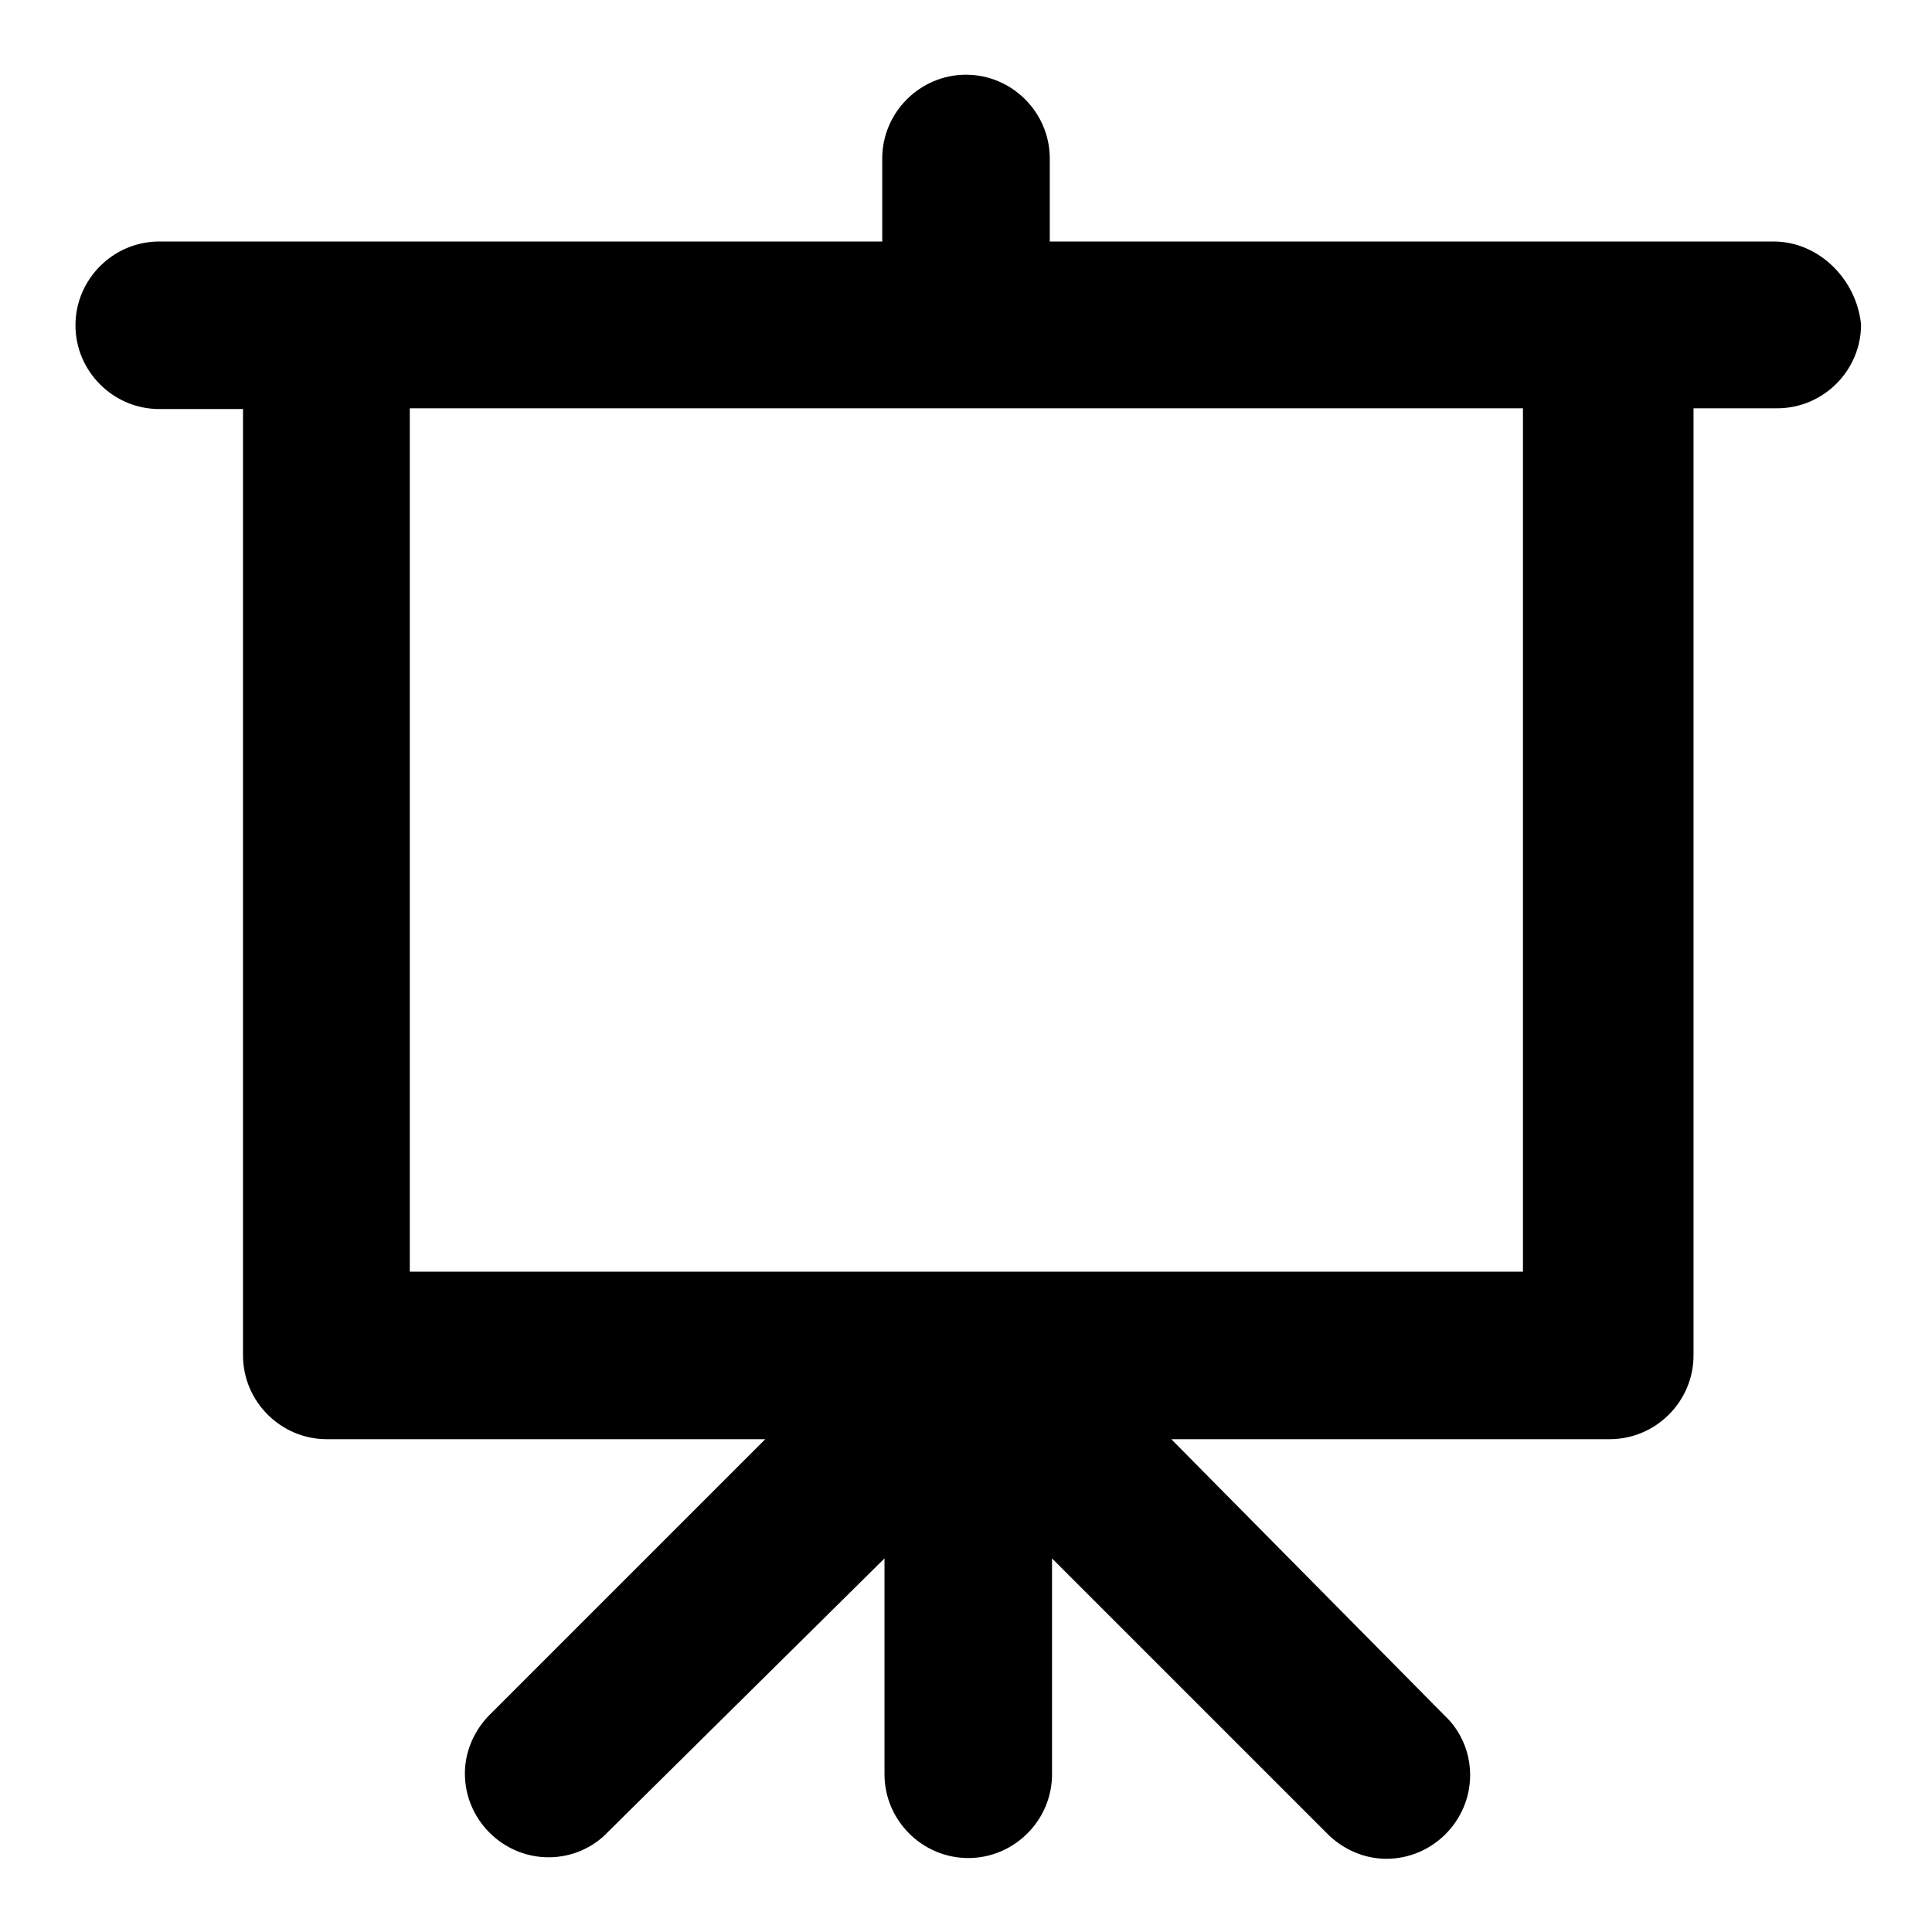
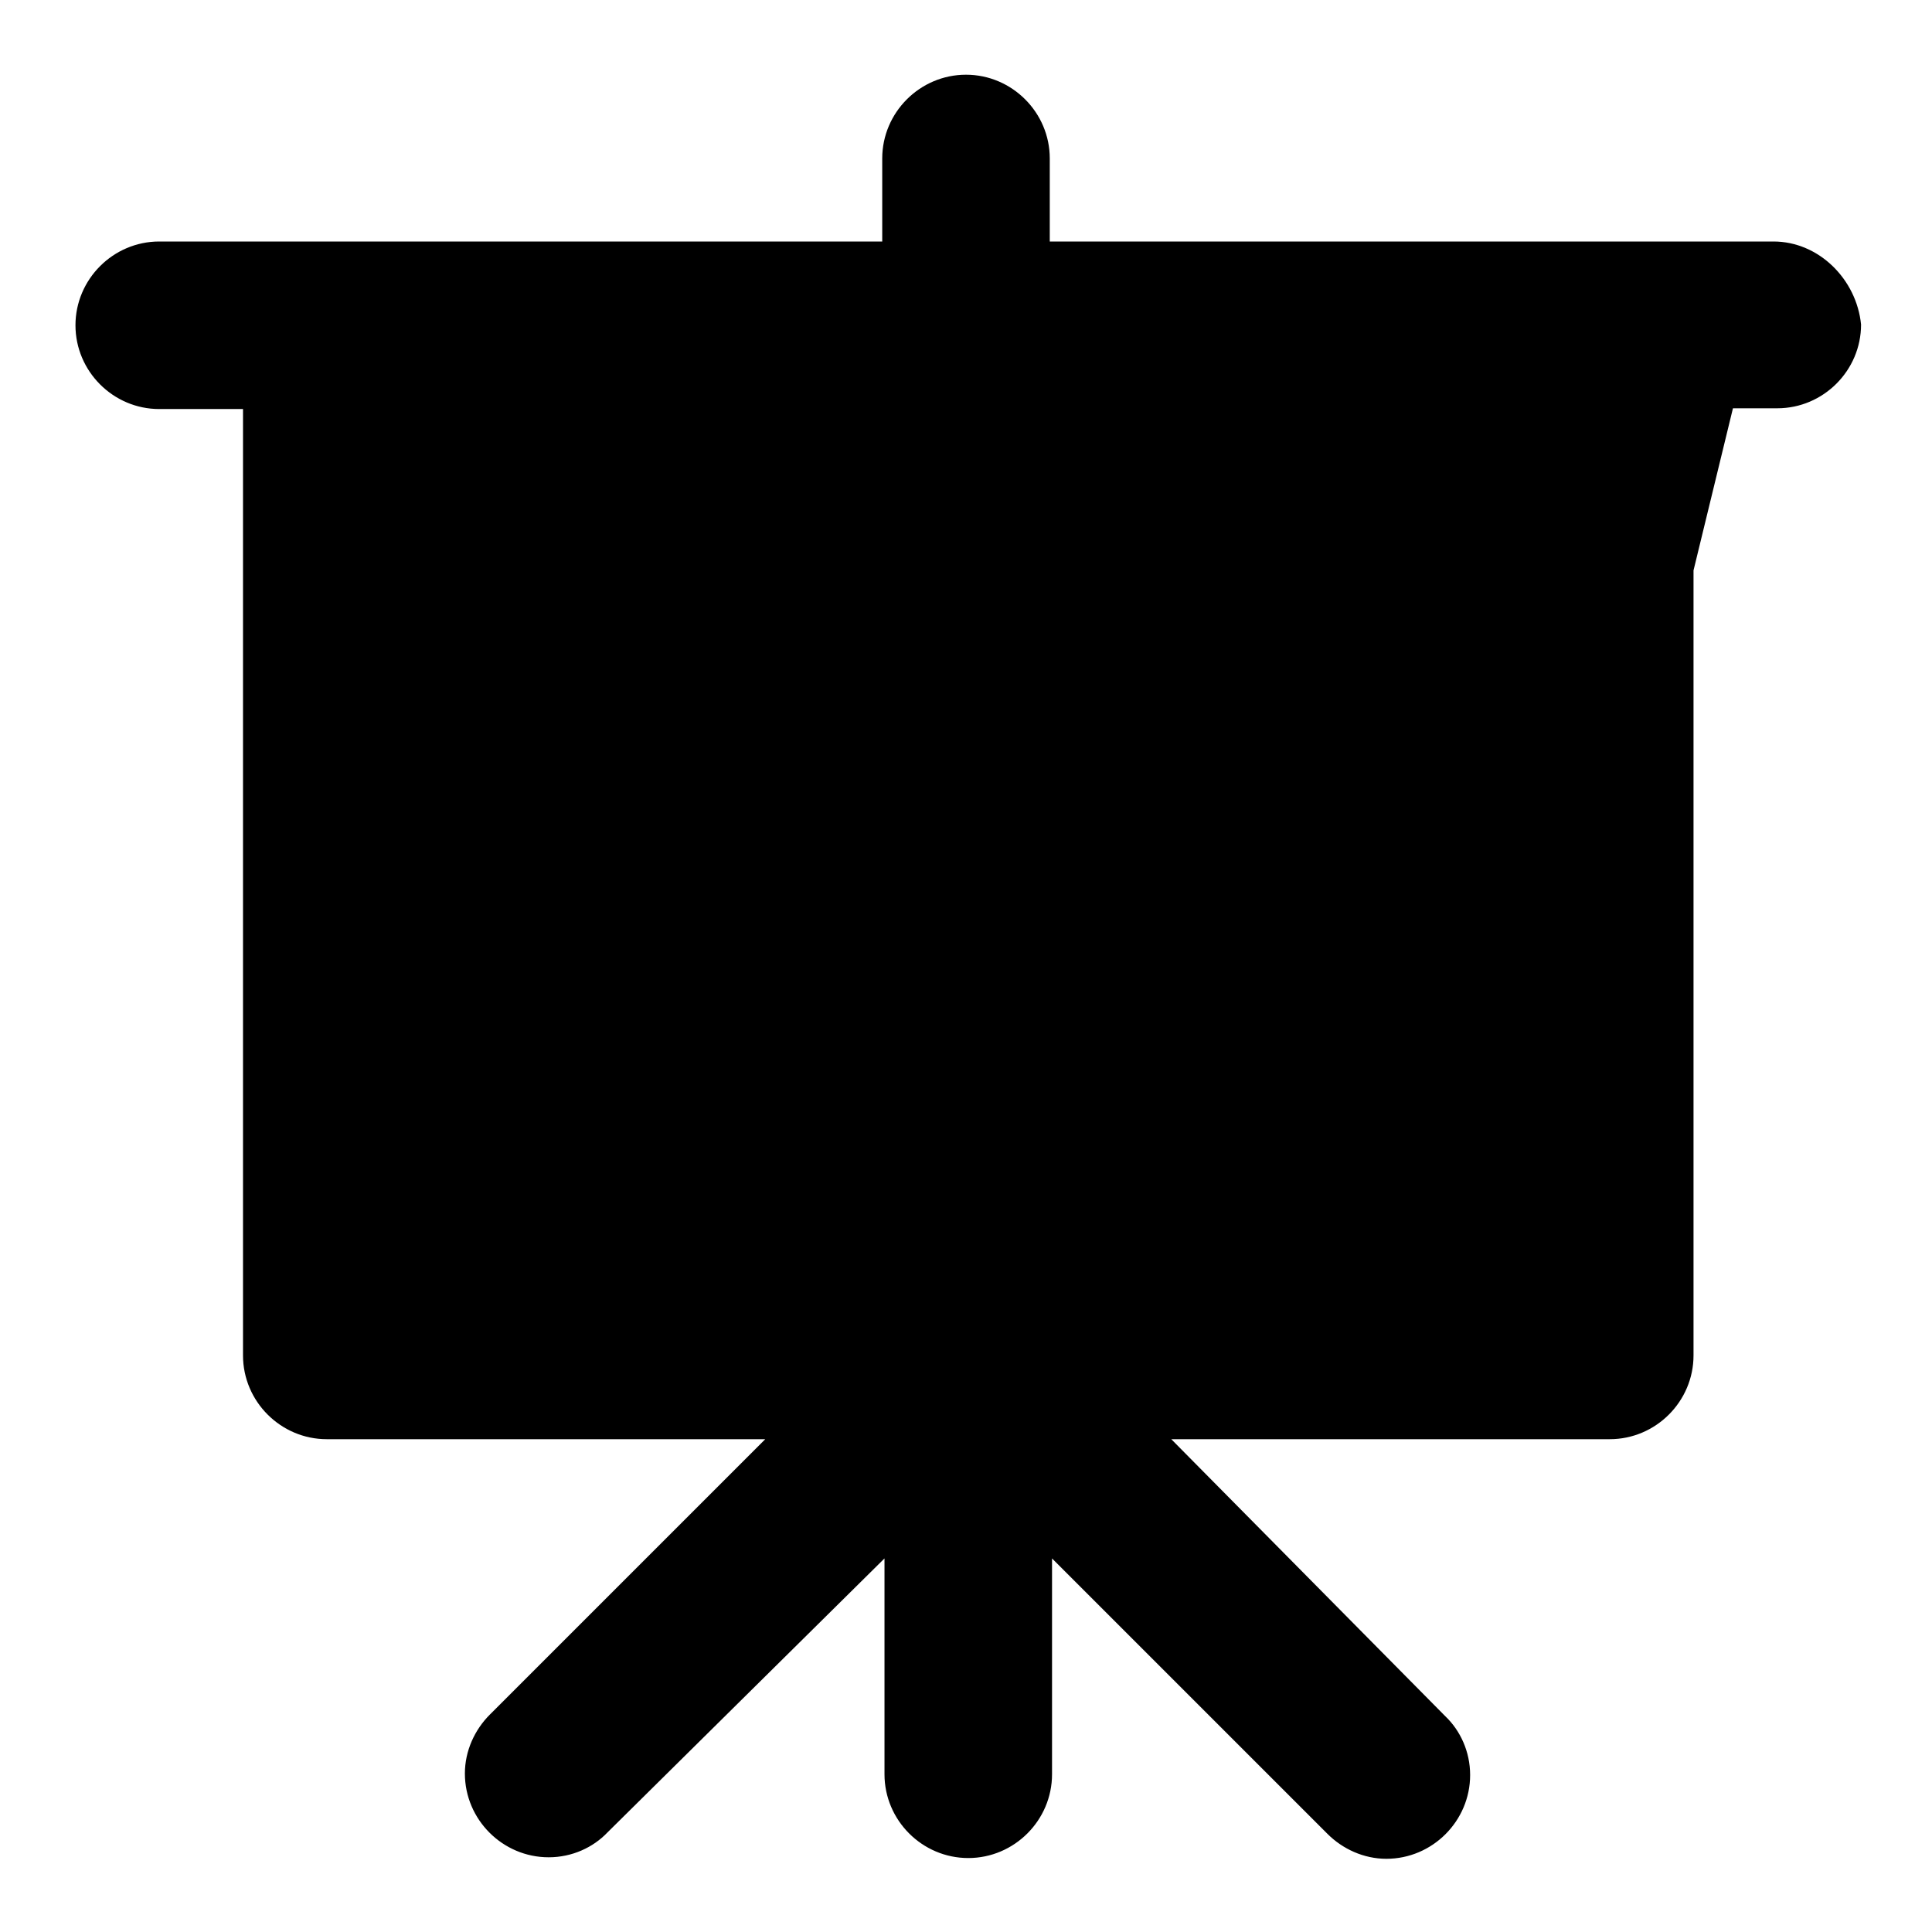
<svg xmlns="http://www.w3.org/2000/svg" version="1.1" x="0px" y="0px" viewBox="0 0 256 256" enable-background="new 0 0 256 256" xml:space="preserve">
  <g>
    <g>
-       <path fill="#000000" d="M235,32h-95.9V21c0-6.1-5-11.1-11.1-11.1c-6.1,0-11.1,5-11.1,11.1V32H21.1C15,32,10,37,10,43.1c0,6.1,5,11.1,11.1,11.1h11.1v125.4c0,6.1,5,11.1,11.1,11.1h58.1l-36.5,36.5c-2,2-3.3,4.8-3.3,7.8c0,6.1,5,11.1,11.1,11.1c3.1,0,5.9-1.3,7.8-3.3l36.7-36.3v28.6c0,6.1,5,11.1,11.1,11.1c6.1,0,11.1-5,11.1-11.1v-28.6l36.5,36.5c2,2,4.8,3.3,7.8,3.3c6.1,0,11.1-5,11.1-11.1c0-3.1-1.3-5.9-3.3-7.8l-36.3-36.7h58.1c6.1,0,11.1-5,11.1-11.1V54.1h11.1c6.1,0,11.1-5,11.1-11.1C246,37,241,32,235,32z M201.8,168.5H54.3V54.1h147.5L201.8,168.5L201.8,168.5z" />
+       <path fill="#000000" d="M235,32h-95.9V21c0-6.1-5-11.1-11.1-11.1c-6.1,0-11.1,5-11.1,11.1V32H21.1C15,32,10,37,10,43.1c0,6.1,5,11.1,11.1,11.1h11.1v125.4c0,6.1,5,11.1,11.1,11.1h58.1l-36.5,36.5c-2,2-3.3,4.8-3.3,7.8c0,6.1,5,11.1,11.1,11.1c3.1,0,5.9-1.3,7.8-3.3l36.7-36.3v28.6c0,6.1,5,11.1,11.1,11.1c6.1,0,11.1-5,11.1-11.1v-28.6l36.5,36.5c2,2,4.8,3.3,7.8,3.3c6.1,0,11.1-5,11.1-11.1c0-3.1-1.3-5.9-3.3-7.8l-36.3-36.7h58.1c6.1,0,11.1-5,11.1-11.1V54.1h11.1c6.1,0,11.1-5,11.1-11.1C246,37,241,32,235,32z H54.3V54.1h147.5L201.8,168.5L201.8,168.5z" />
    </g>
  </g>
</svg>